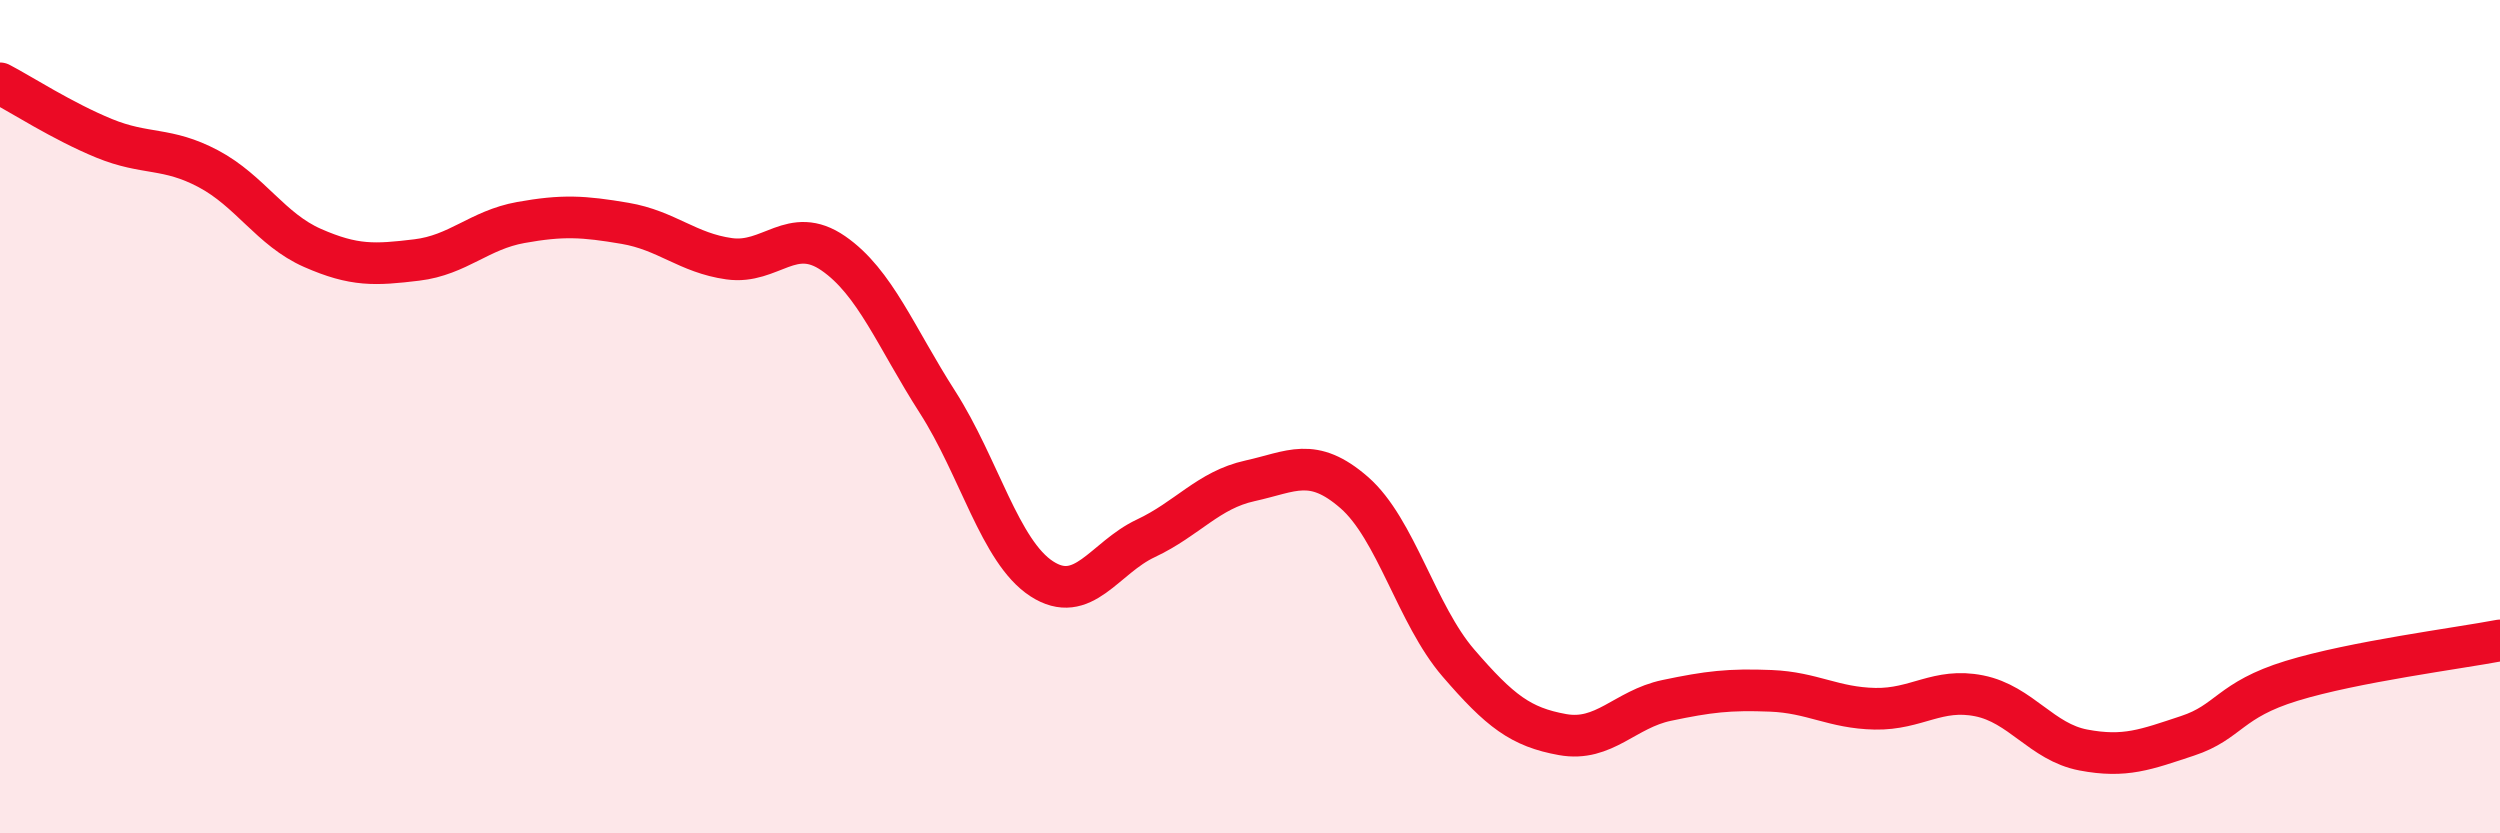
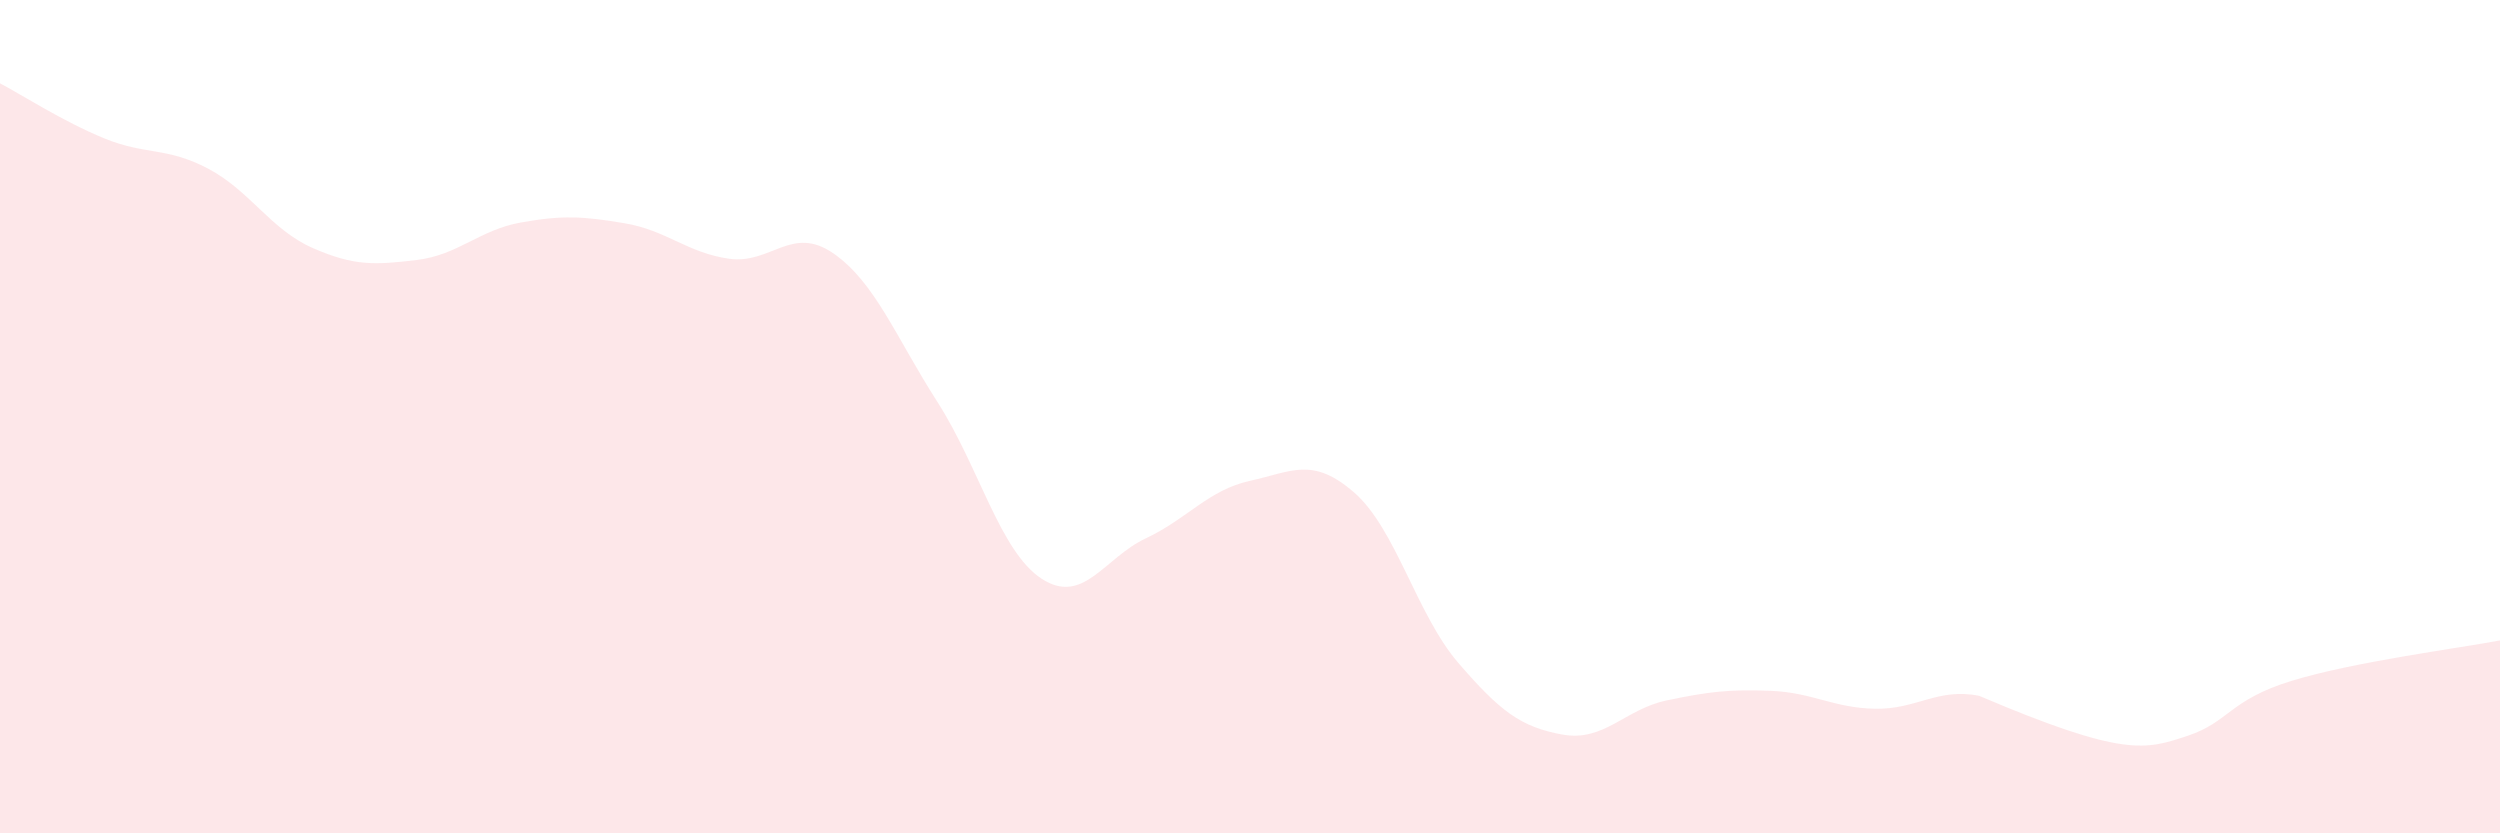
<svg xmlns="http://www.w3.org/2000/svg" width="60" height="20" viewBox="0 0 60 20">
-   <path d="M 0,2 C 0.5,2.26 1.5,2.91 2.5,3.32 C 3.5,3.73 4,3.52 5,4.05 C 6,4.58 6.5,5.51 7.5,5.95 C 8.5,6.39 9,6.36 10,6.24 C 11,6.12 11.5,5.52 12.5,5.34 C 13.5,5.16 14,5.19 15,5.36 C 16,5.53 16.5,6.07 17.5,6.21 C 18.5,6.35 19,5.39 20,6.08 C 21,6.77 21.5,8.09 22.5,9.65 C 23.5,11.21 24,13.24 25,13.89 C 26,14.54 26.5,13.39 27.5,12.92 C 28.5,12.45 29,11.76 30,11.54 C 31,11.32 31.5,10.95 32.5,11.82 C 33.5,12.69 34,14.75 35,15.91 C 36,17.07 36.5,17.45 37.5,17.63 C 38.5,17.81 39,17.02 40,16.81 C 41,16.6 41.5,16.54 42.5,16.58 C 43.5,16.62 44,16.99 45,17.01 C 46,17.03 46.5,16.5 47.5,16.7 C 48.5,16.9 49,17.81 50,18 C 51,18.19 51.5,17.99 52.5,17.66 C 53.5,17.33 53.5,16.8 55,16.34 C 56.5,15.88 59,15.56 60,15.37L60 20L0 20Z" fill="#EB0A25" opacity="0.1" stroke-linecap="round" stroke-linejoin="round" />
-   <path d="M 0,2 C 0.5,2.26 1.5,2.91 2.5,3.32 C 3.5,3.73 4,3.52 5,4.05 C 6,4.58 6.5,5.51 7.5,5.95 C 8.5,6.39 9,6.36 10,6.24 C 11,6.12 11.5,5.52 12.5,5.34 C 13.5,5.16 14,5.19 15,5.36 C 16,5.53 16.5,6.07 17.5,6.21 C 18.5,6.35 19,5.39 20,6.08 C 21,6.77 21.5,8.09 22.5,9.65 C 23.5,11.21 24,13.24 25,13.89 C 26,14.54 26.5,13.39 27.5,12.92 C 28.5,12.45 29,11.76 30,11.54 C 31,11.32 31.5,10.95 32.5,11.82 C 33.5,12.69 34,14.75 35,15.91 C 36,17.07 36.5,17.45 37.5,17.63 C 38.5,17.81 39,17.02 40,16.81 C 41,16.6 41.5,16.54 42.5,16.58 C 43.5,16.62 44,16.99 45,17.01 C 46,17.03 46.5,16.5 47.5,16.7 C 48.5,16.9 49,17.81 50,18 C 51,18.19 51.5,17.99 52.5,17.66 C 53.5,17.33 53.5,16.8 55,16.34 C 56.5,15.88 59,15.56 60,15.37" stroke="#EB0A25" stroke-width="1" fill="none" stroke-linecap="round" stroke-linejoin="round" />
+   <path d="M 0,2 C 0.5,2.26 1.5,2.91 2.5,3.32 C 3.5,3.73 4,3.52 5,4.05 C 6,4.58 6.5,5.51 7.5,5.95 C 8.5,6.39 9,6.36 10,6.24 C 11,6.12 11.5,5.52 12.5,5.34 C 13.5,5.16 14,5.19 15,5.36 C 16,5.53 16.5,6.07 17.5,6.21 C 18.5,6.35 19,5.39 20,6.08 C 21,6.77 21.5,8.09 22.5,9.65 C 23.5,11.21 24,13.24 25,13.89 C 26,14.54 26.5,13.39 27.5,12.92 C 28.5,12.45 29,11.76 30,11.54 C 31,11.32 31.5,10.95 32.5,11.82 C 33.5,12.69 34,14.75 35,15.91 C 36,17.07 36.5,17.45 37.5,17.63 C 38.5,17.81 39,17.02 40,16.81 C 41,16.6 41.5,16.54 42.5,16.58 C 43.5,16.62 44,16.99 45,17.01 C 46,17.03 46.5,16.5 47.5,16.7 C 51,18.19 51.5,17.99 52.5,17.66 C 53.5,17.33 53.5,16.8 55,16.34 C 56.5,15.88 59,15.56 60,15.37L60 20L0 20Z" fill="#EB0A25" opacity="0.1" stroke-linecap="round" stroke-linejoin="round" />
</svg>